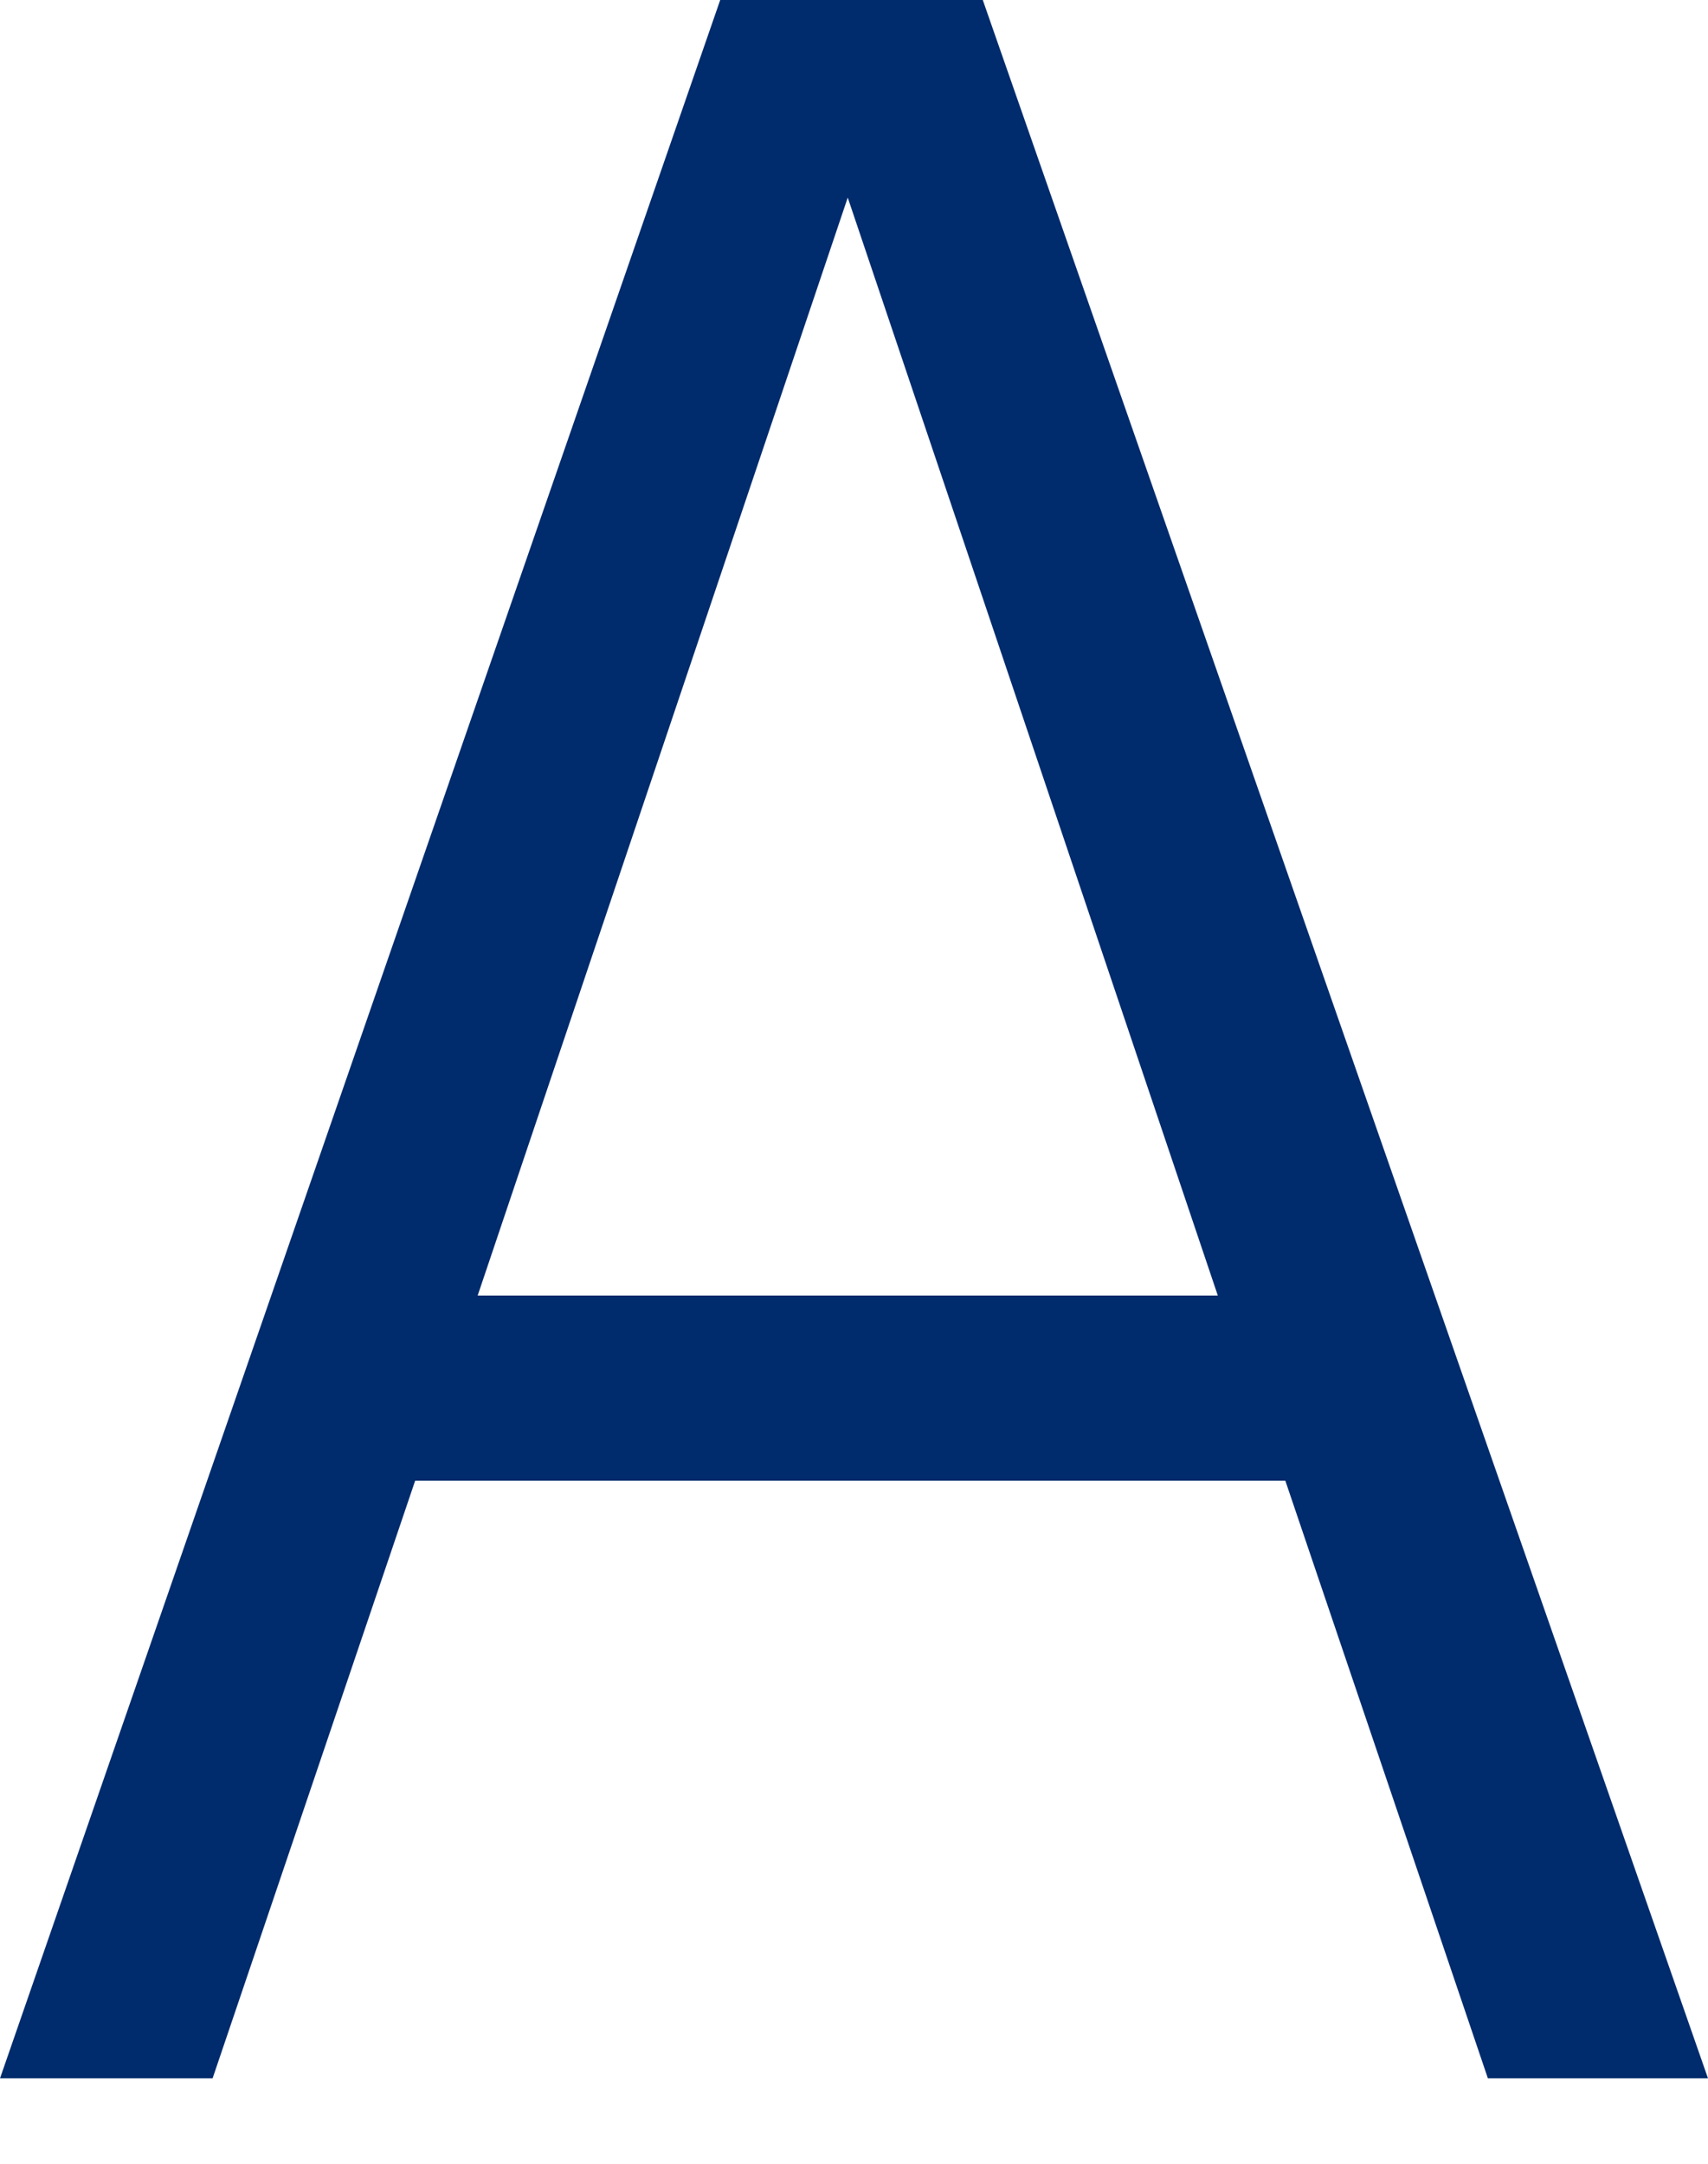
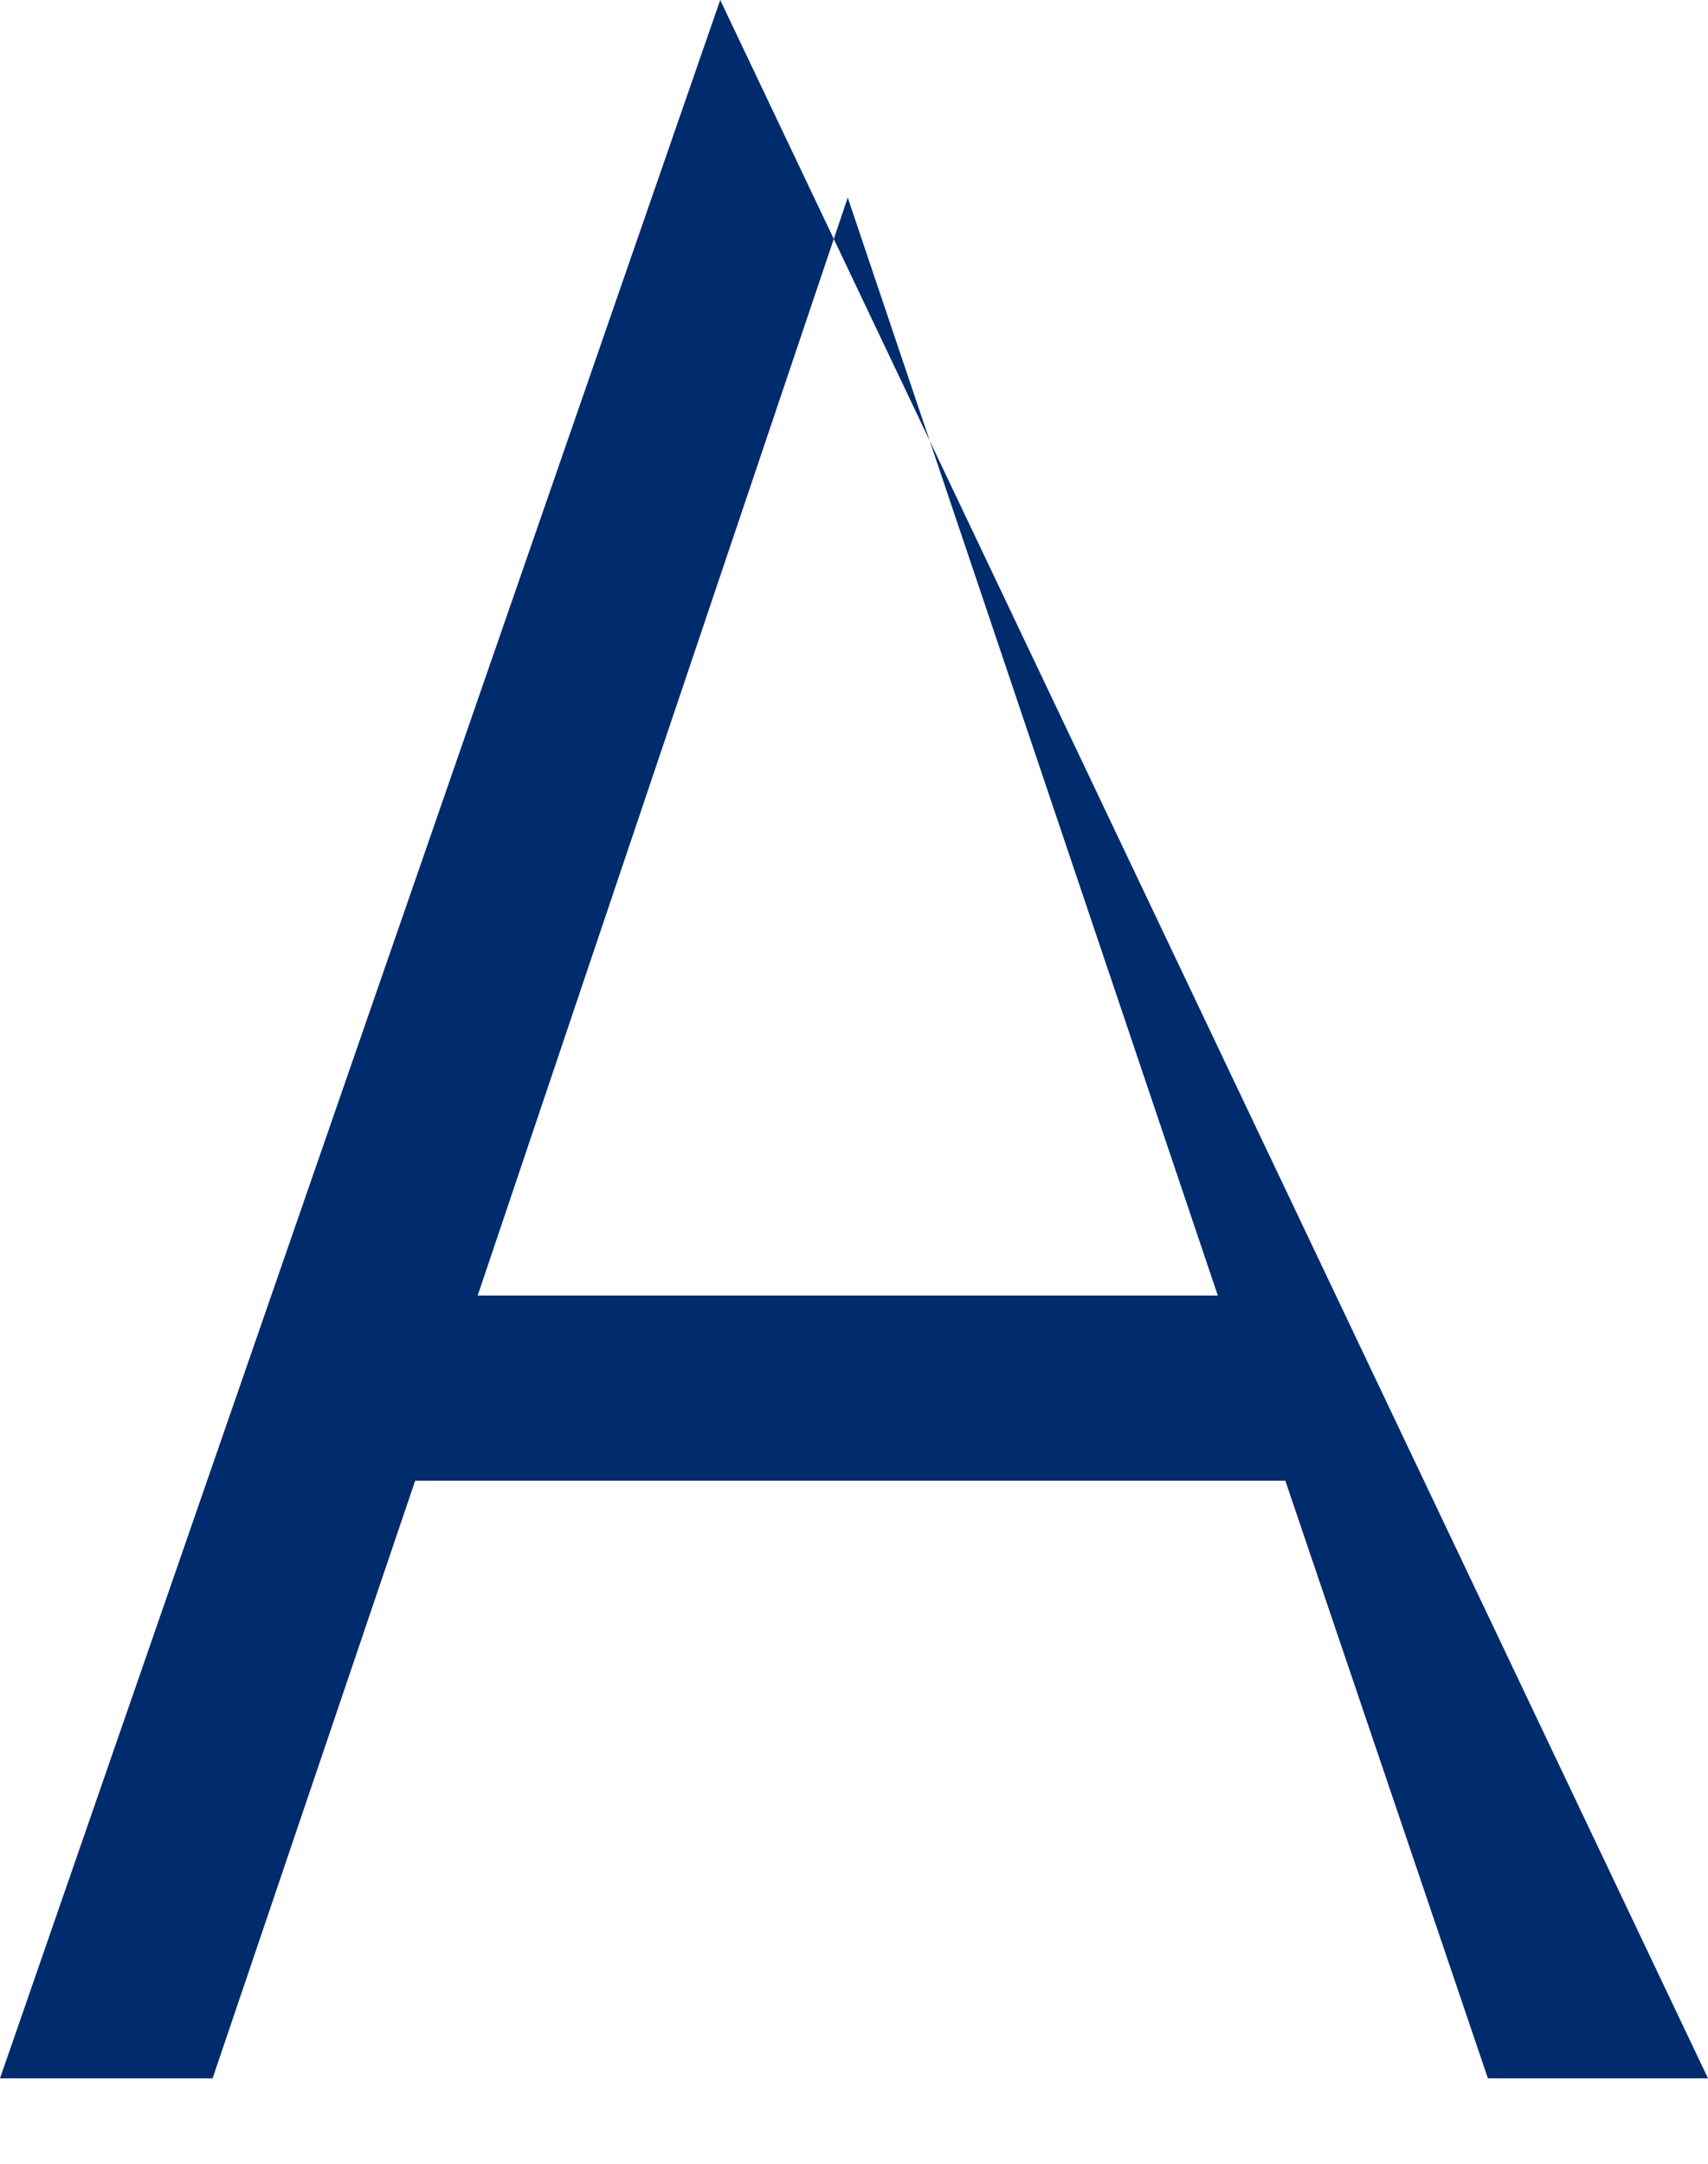
<svg xmlns="http://www.w3.org/2000/svg" width="15" height="19" viewBox="0 0 15 19" fill="none">
-   <path d="M1.867 18.25H0L6.325 0H8.631L15 18.25H13.067L11.288 13.002H3.646L1.867 18.25ZM7.445 1.735L4.195 11.376H10.695L7.445 1.735Z" fill="#002B6D" />
+   <path d="M1.867 18.25H0L6.325 0L15 18.25H13.067L11.288 13.002H3.646L1.867 18.25ZM7.445 1.735L4.195 11.376H10.695L7.445 1.735Z" fill="#002B6D" />
</svg>